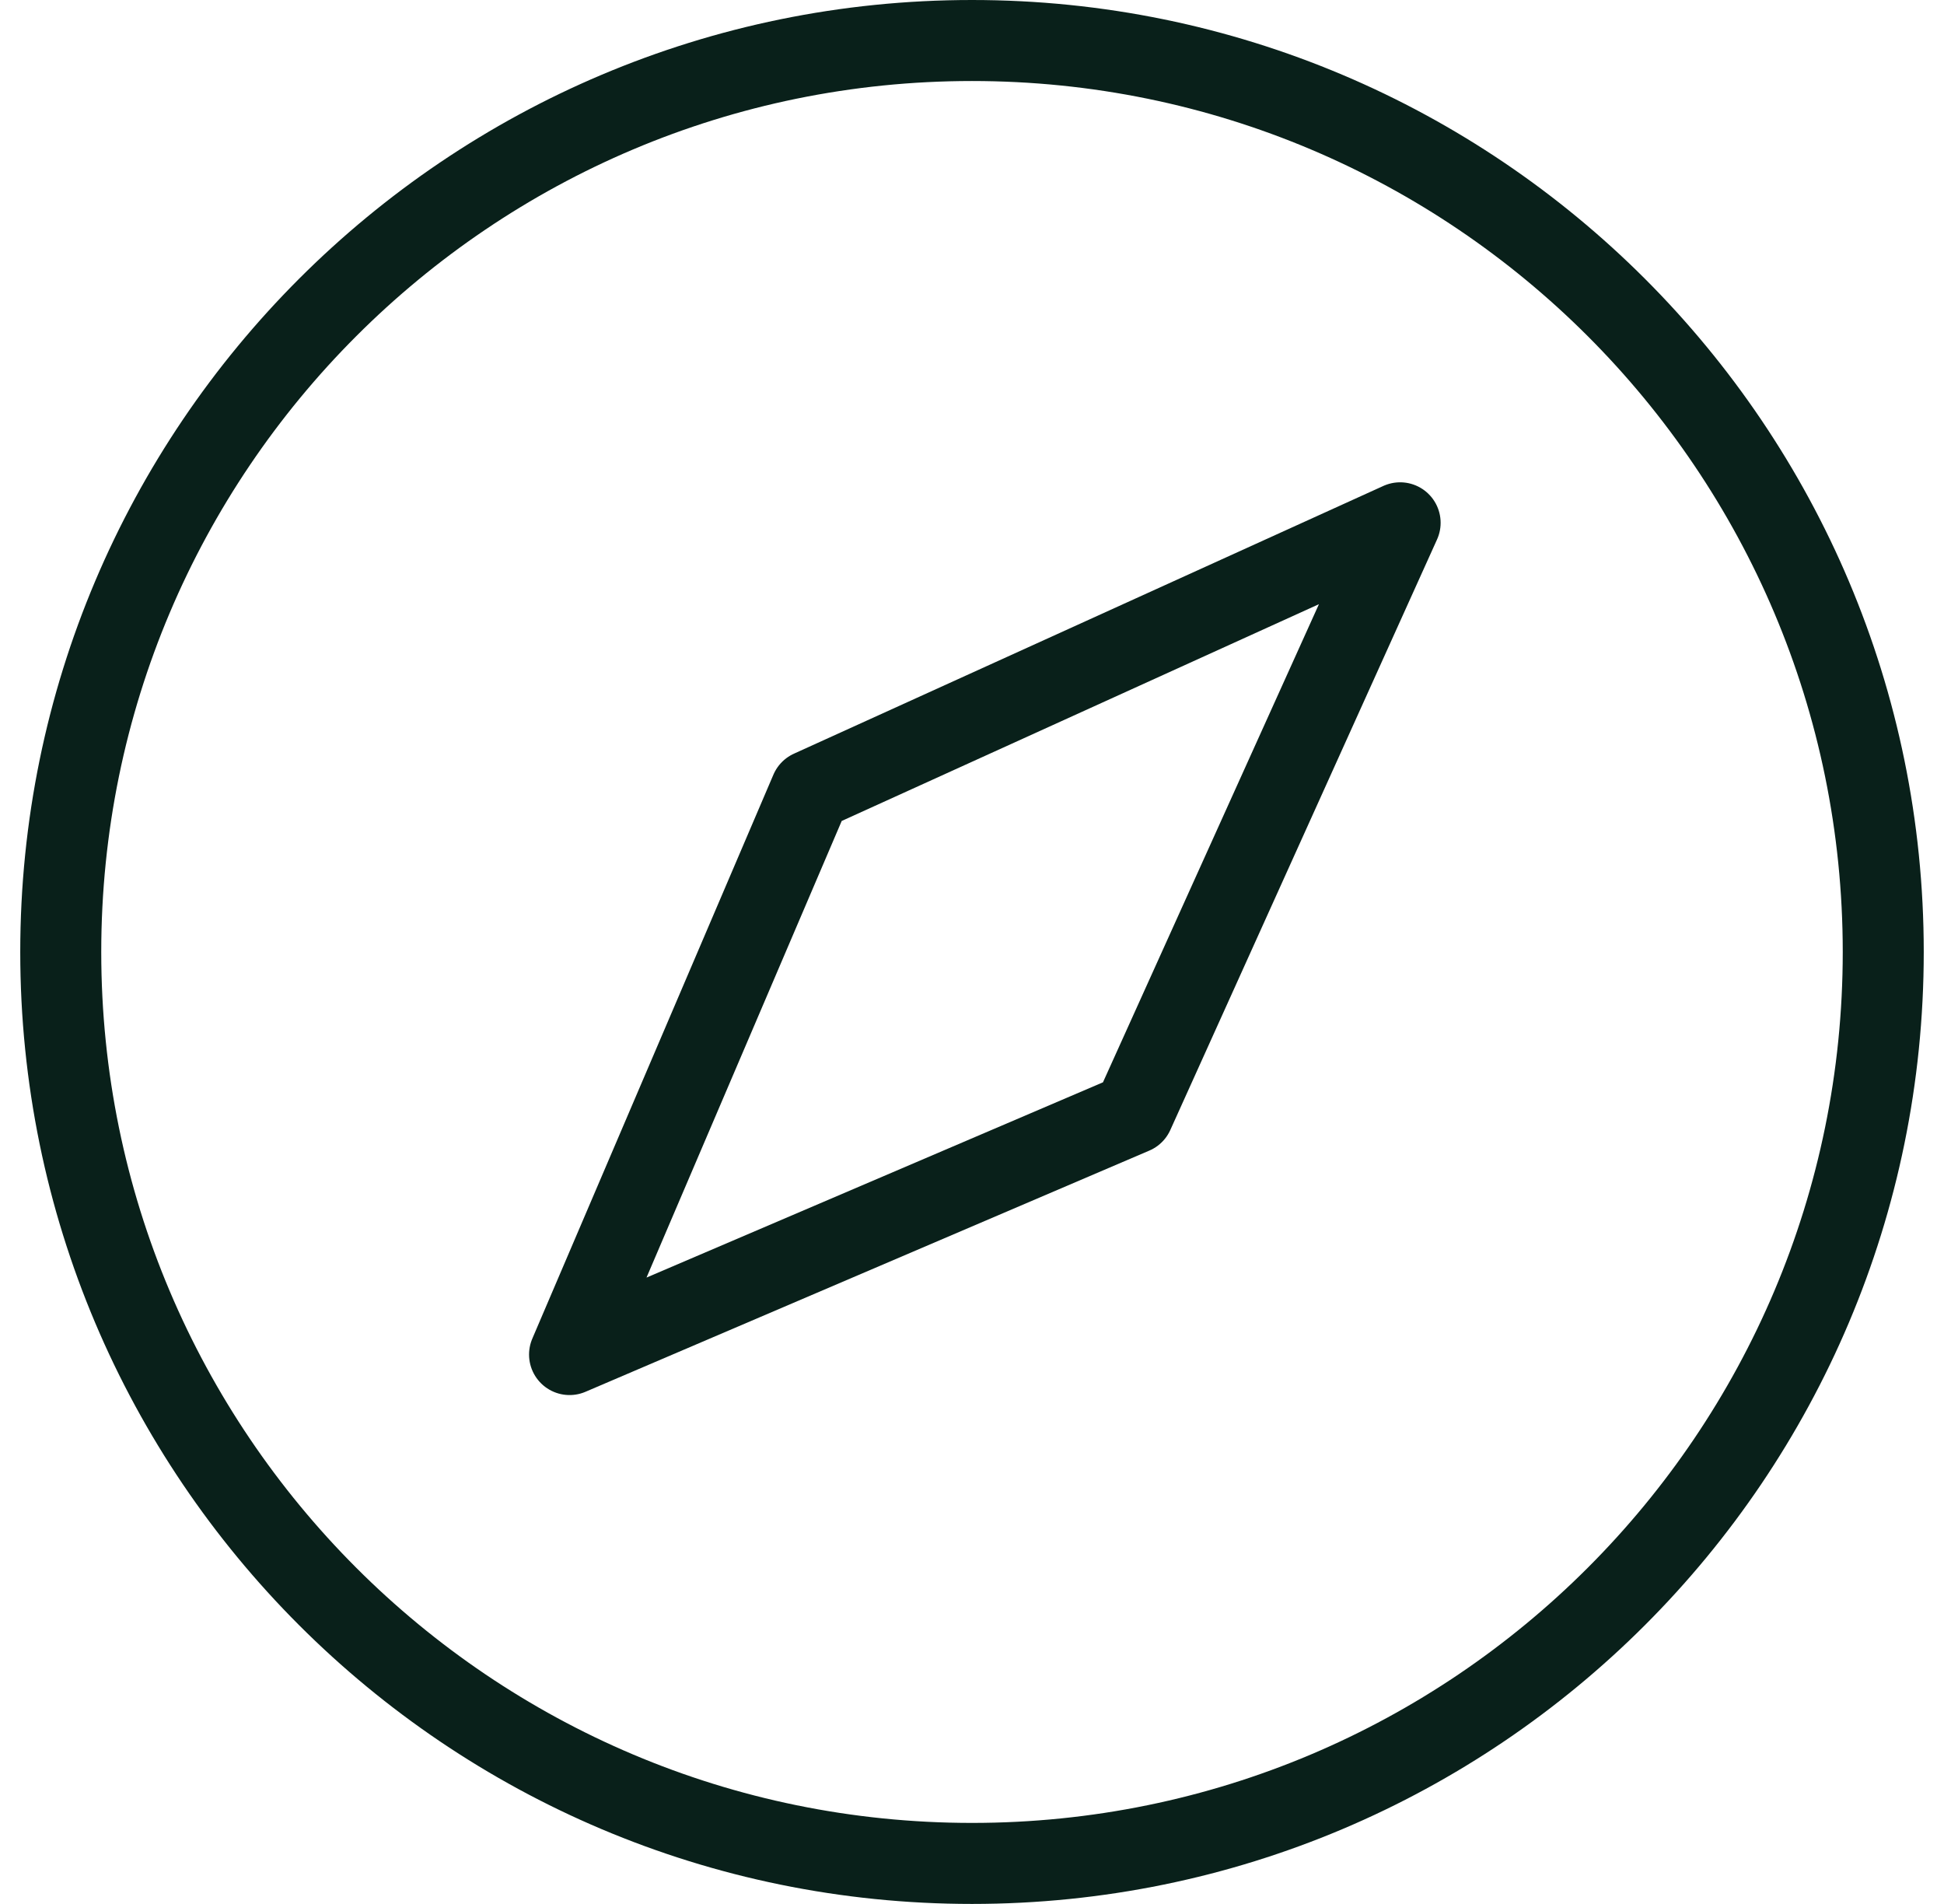
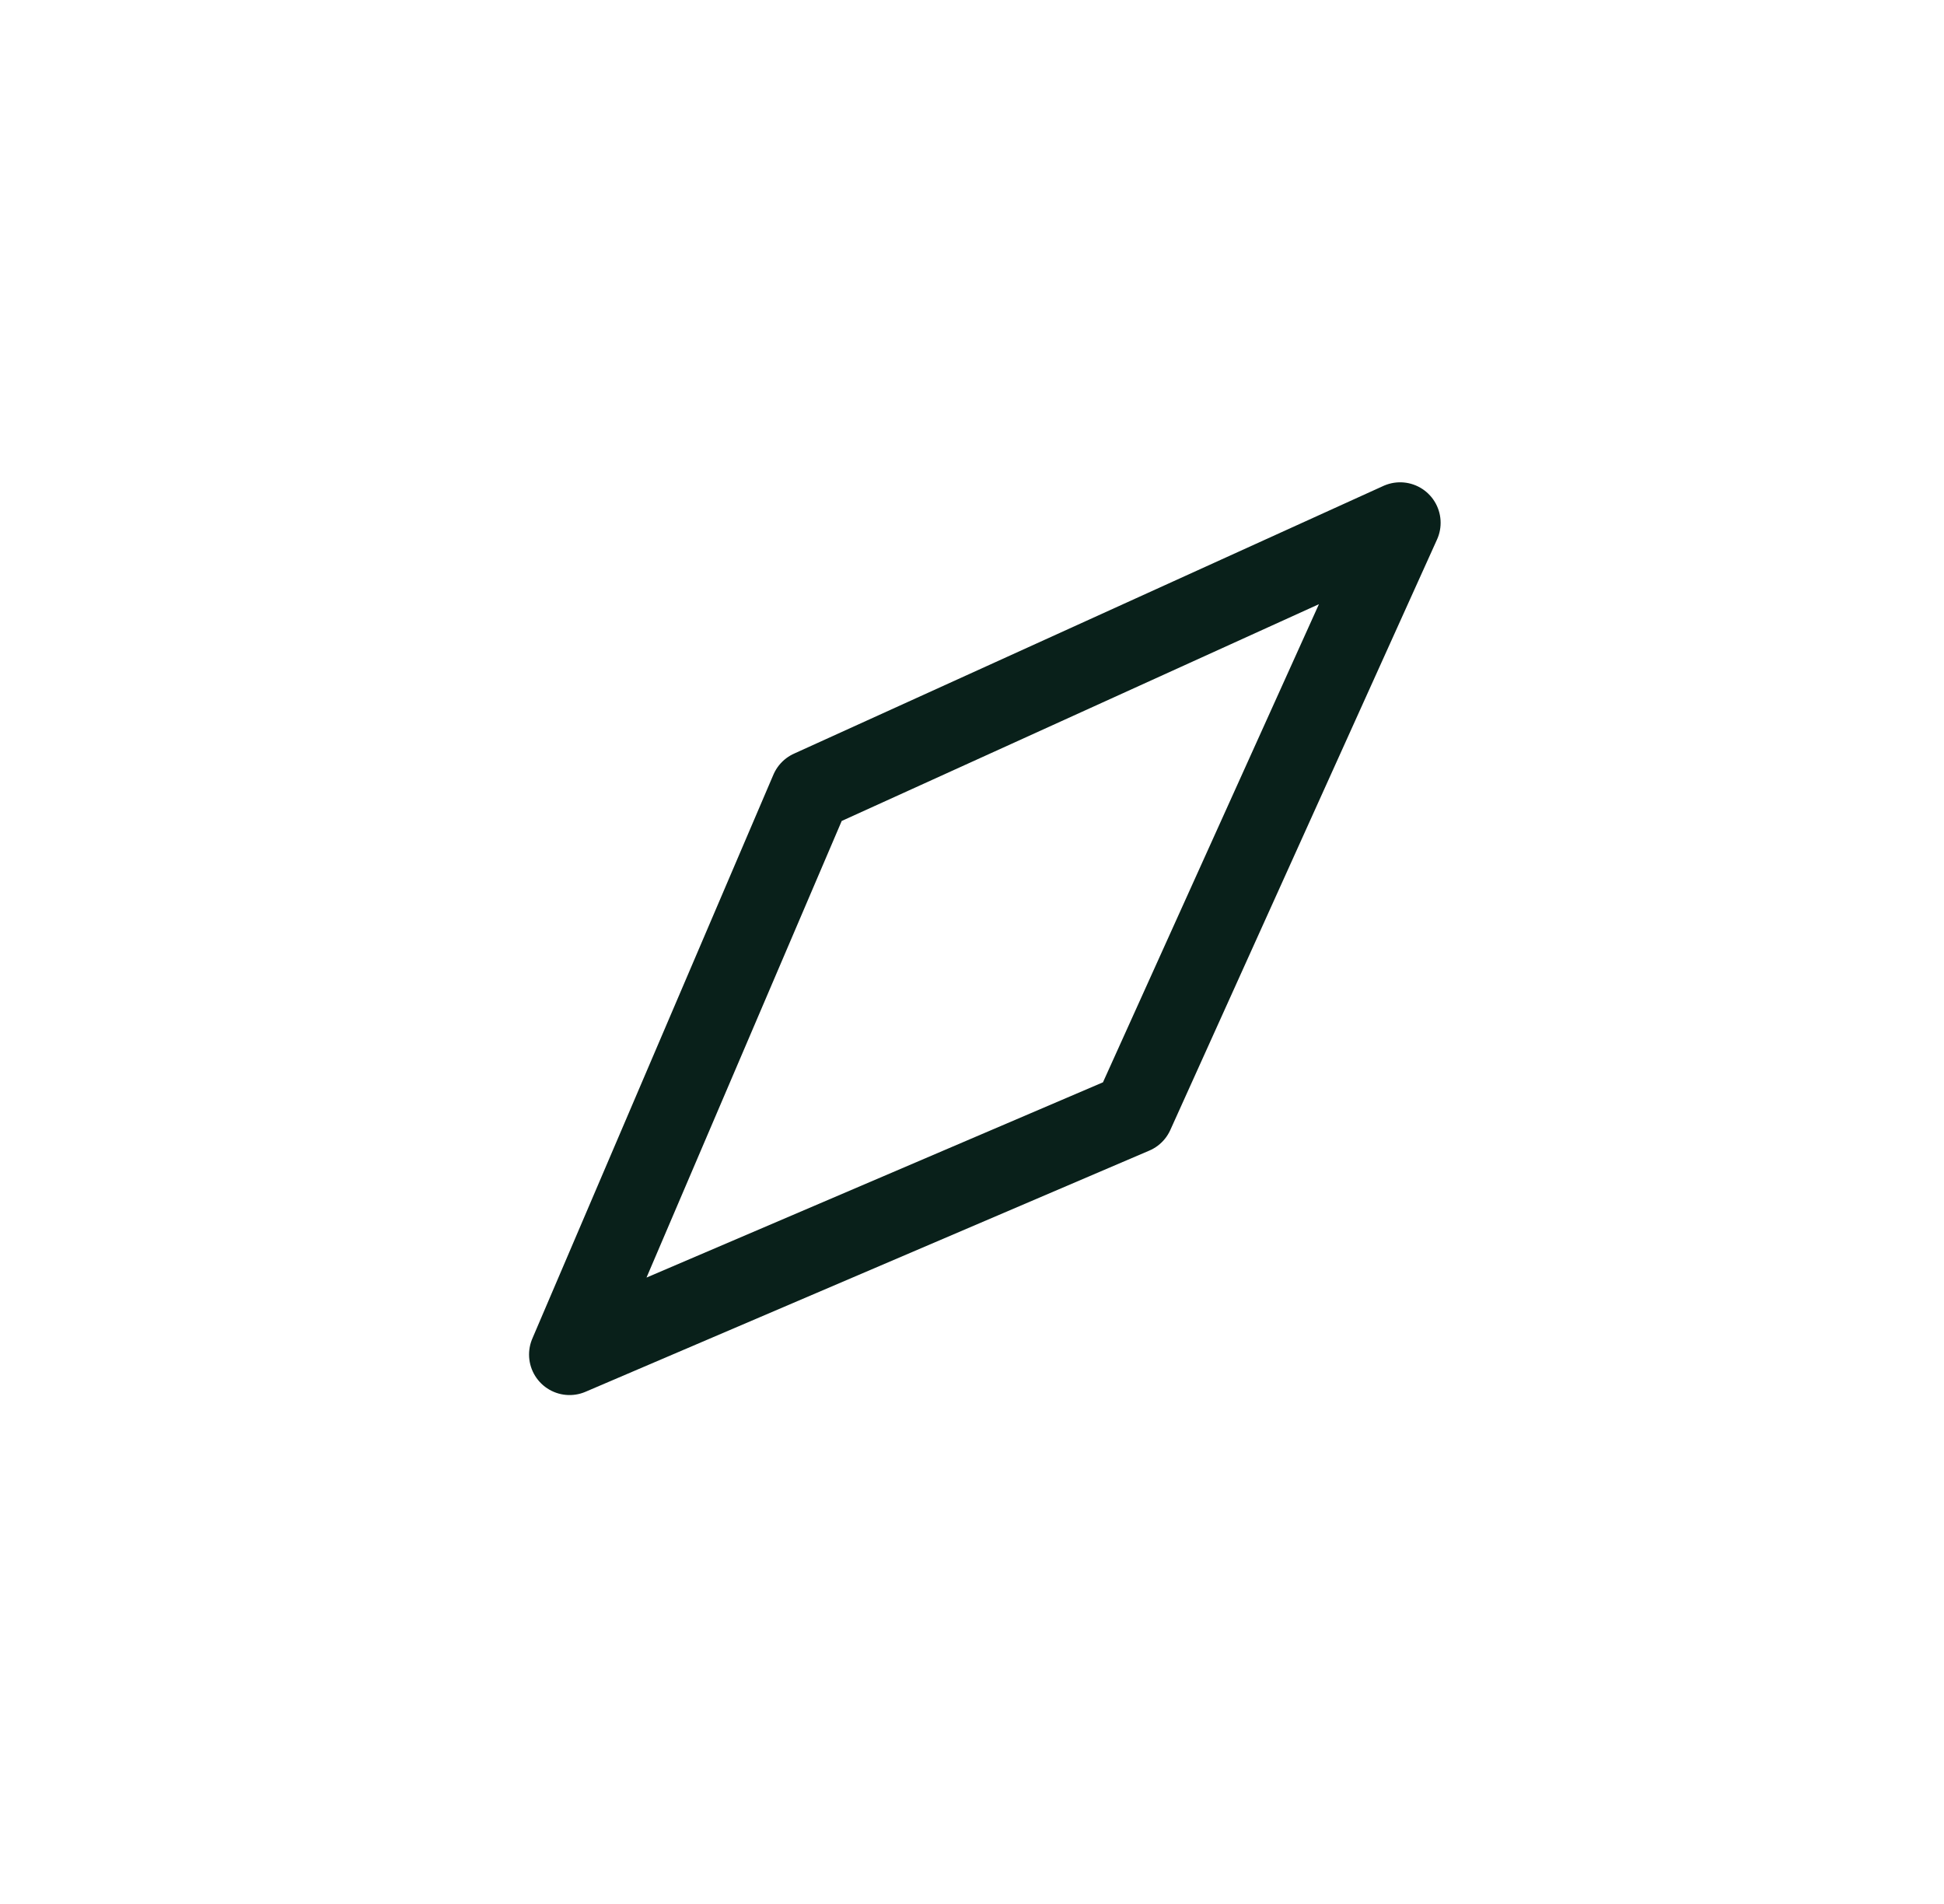
<svg xmlns="http://www.w3.org/2000/svg" width="48" height="47" viewBox="0 0 48 47" fill="none">
-   <path d="M24 46C36.426 46 46.5 35.926 46.5 23.5C46.5 11.074 36.426 1 24 1C11.574 1 1.5 11.074 1.5 23.5C1.5 35.926 11.574 46 24 46Z" stroke="#09201A" stroke-width="2" stroke-linecap="round" stroke-linejoin="round" />
  <path d="M27.985 27.484L34.571 12.906L20.016 19.516L14.063 33.438L27.985 27.484Z" stroke="#09201A" stroke-width="2" stroke-linecap="round" stroke-linejoin="round" />
</svg>